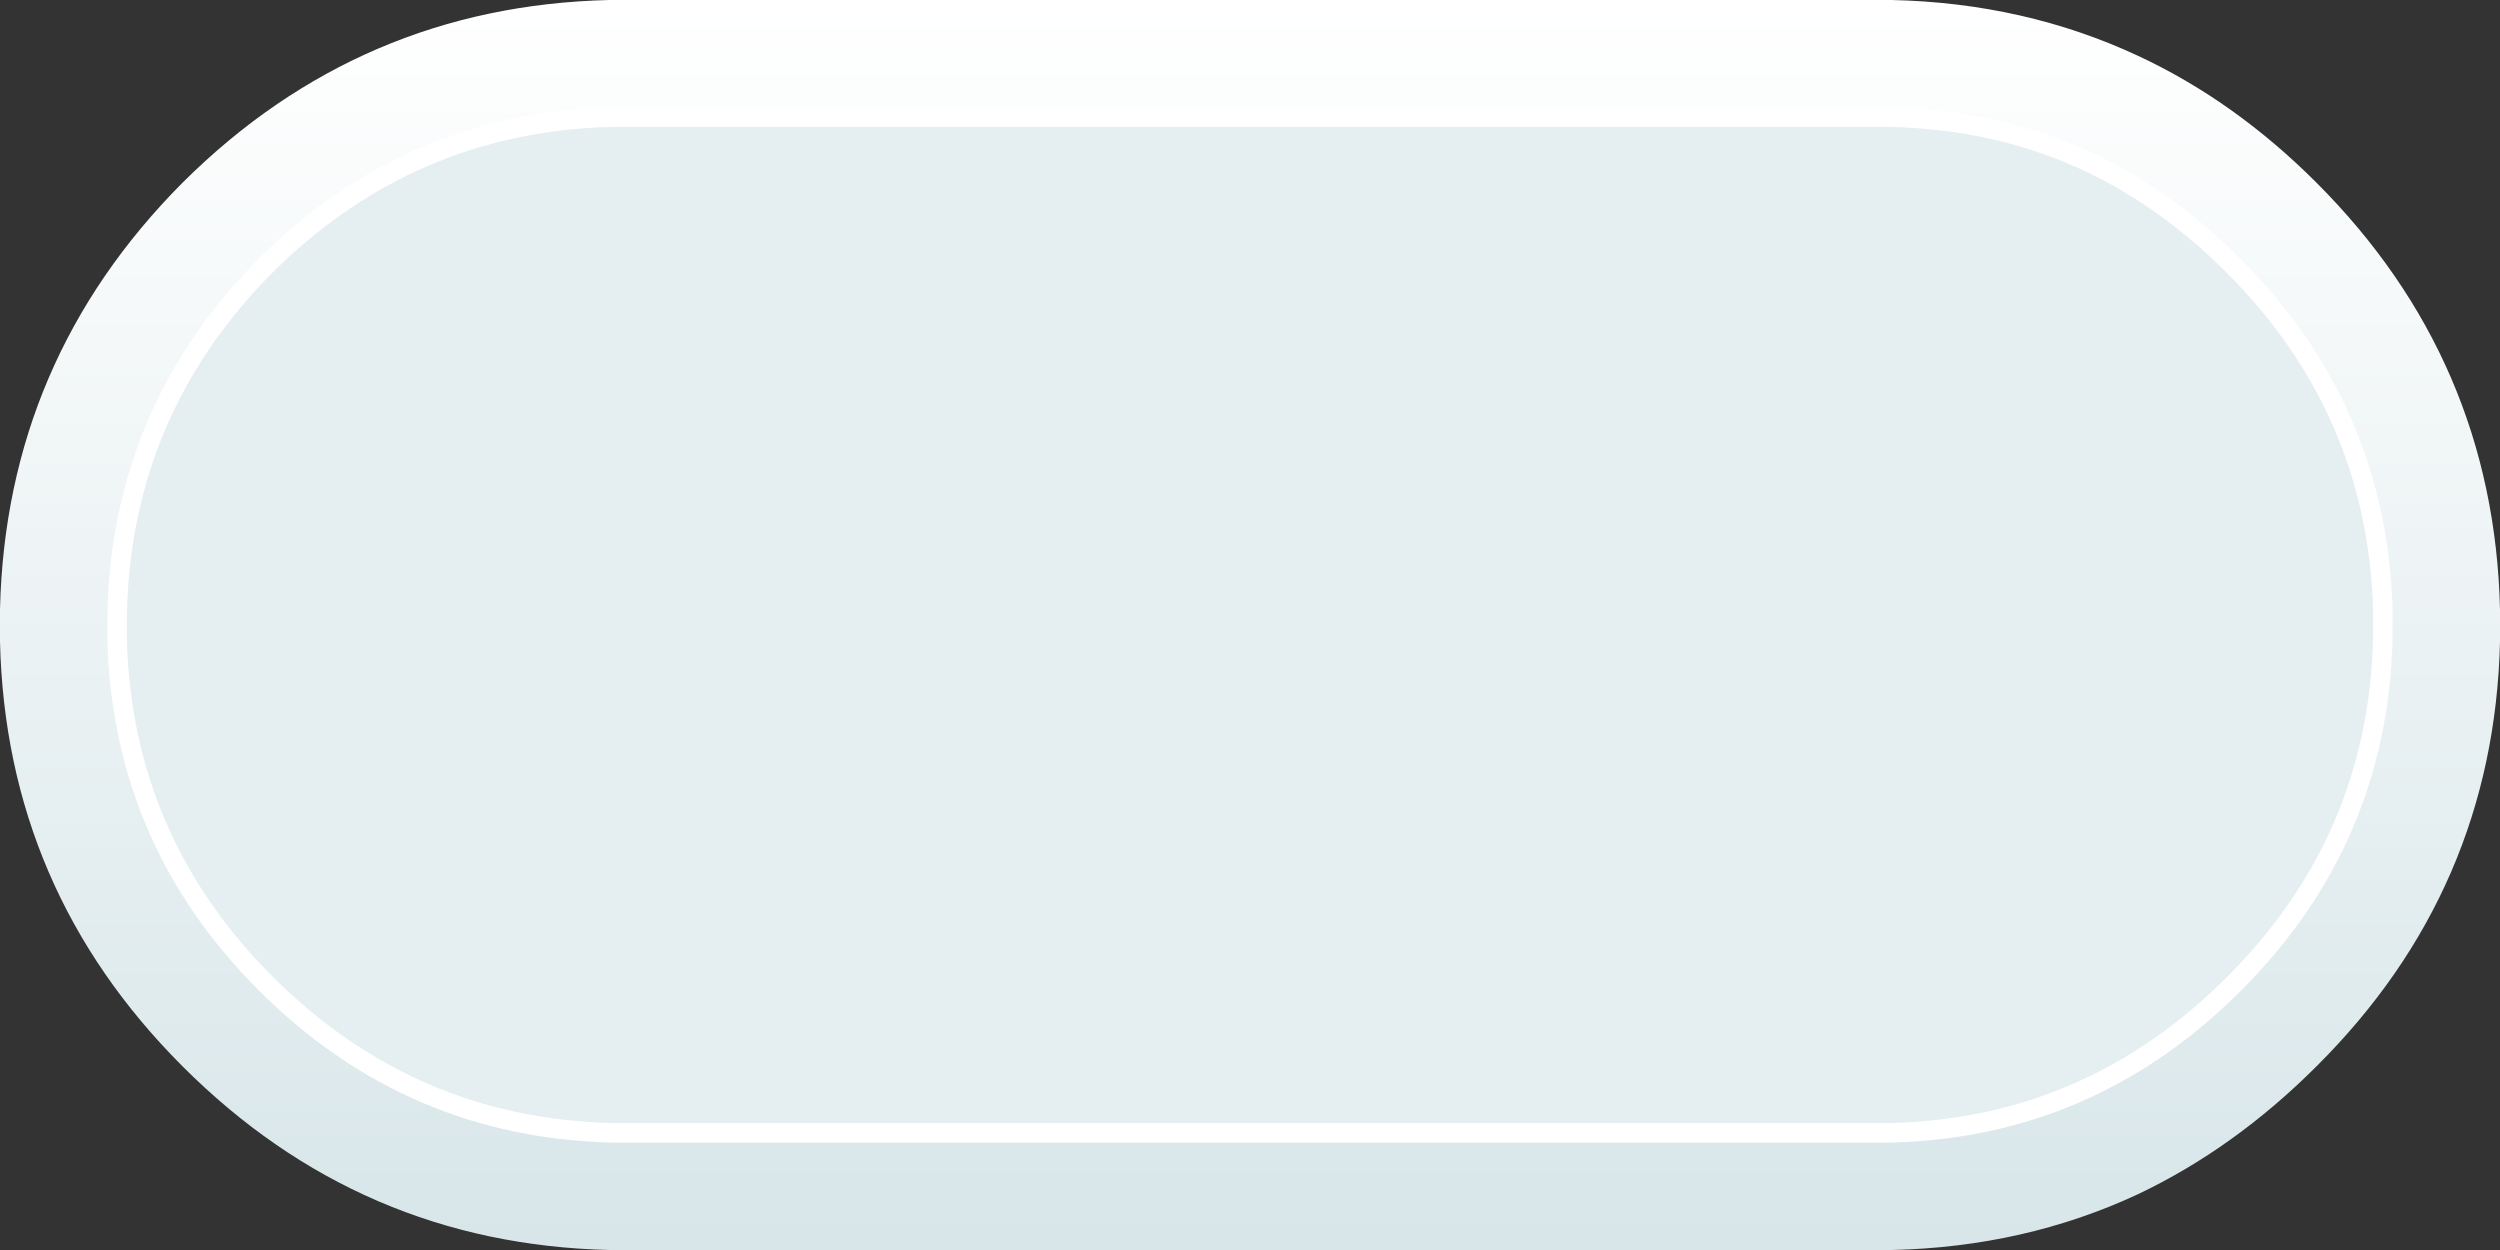
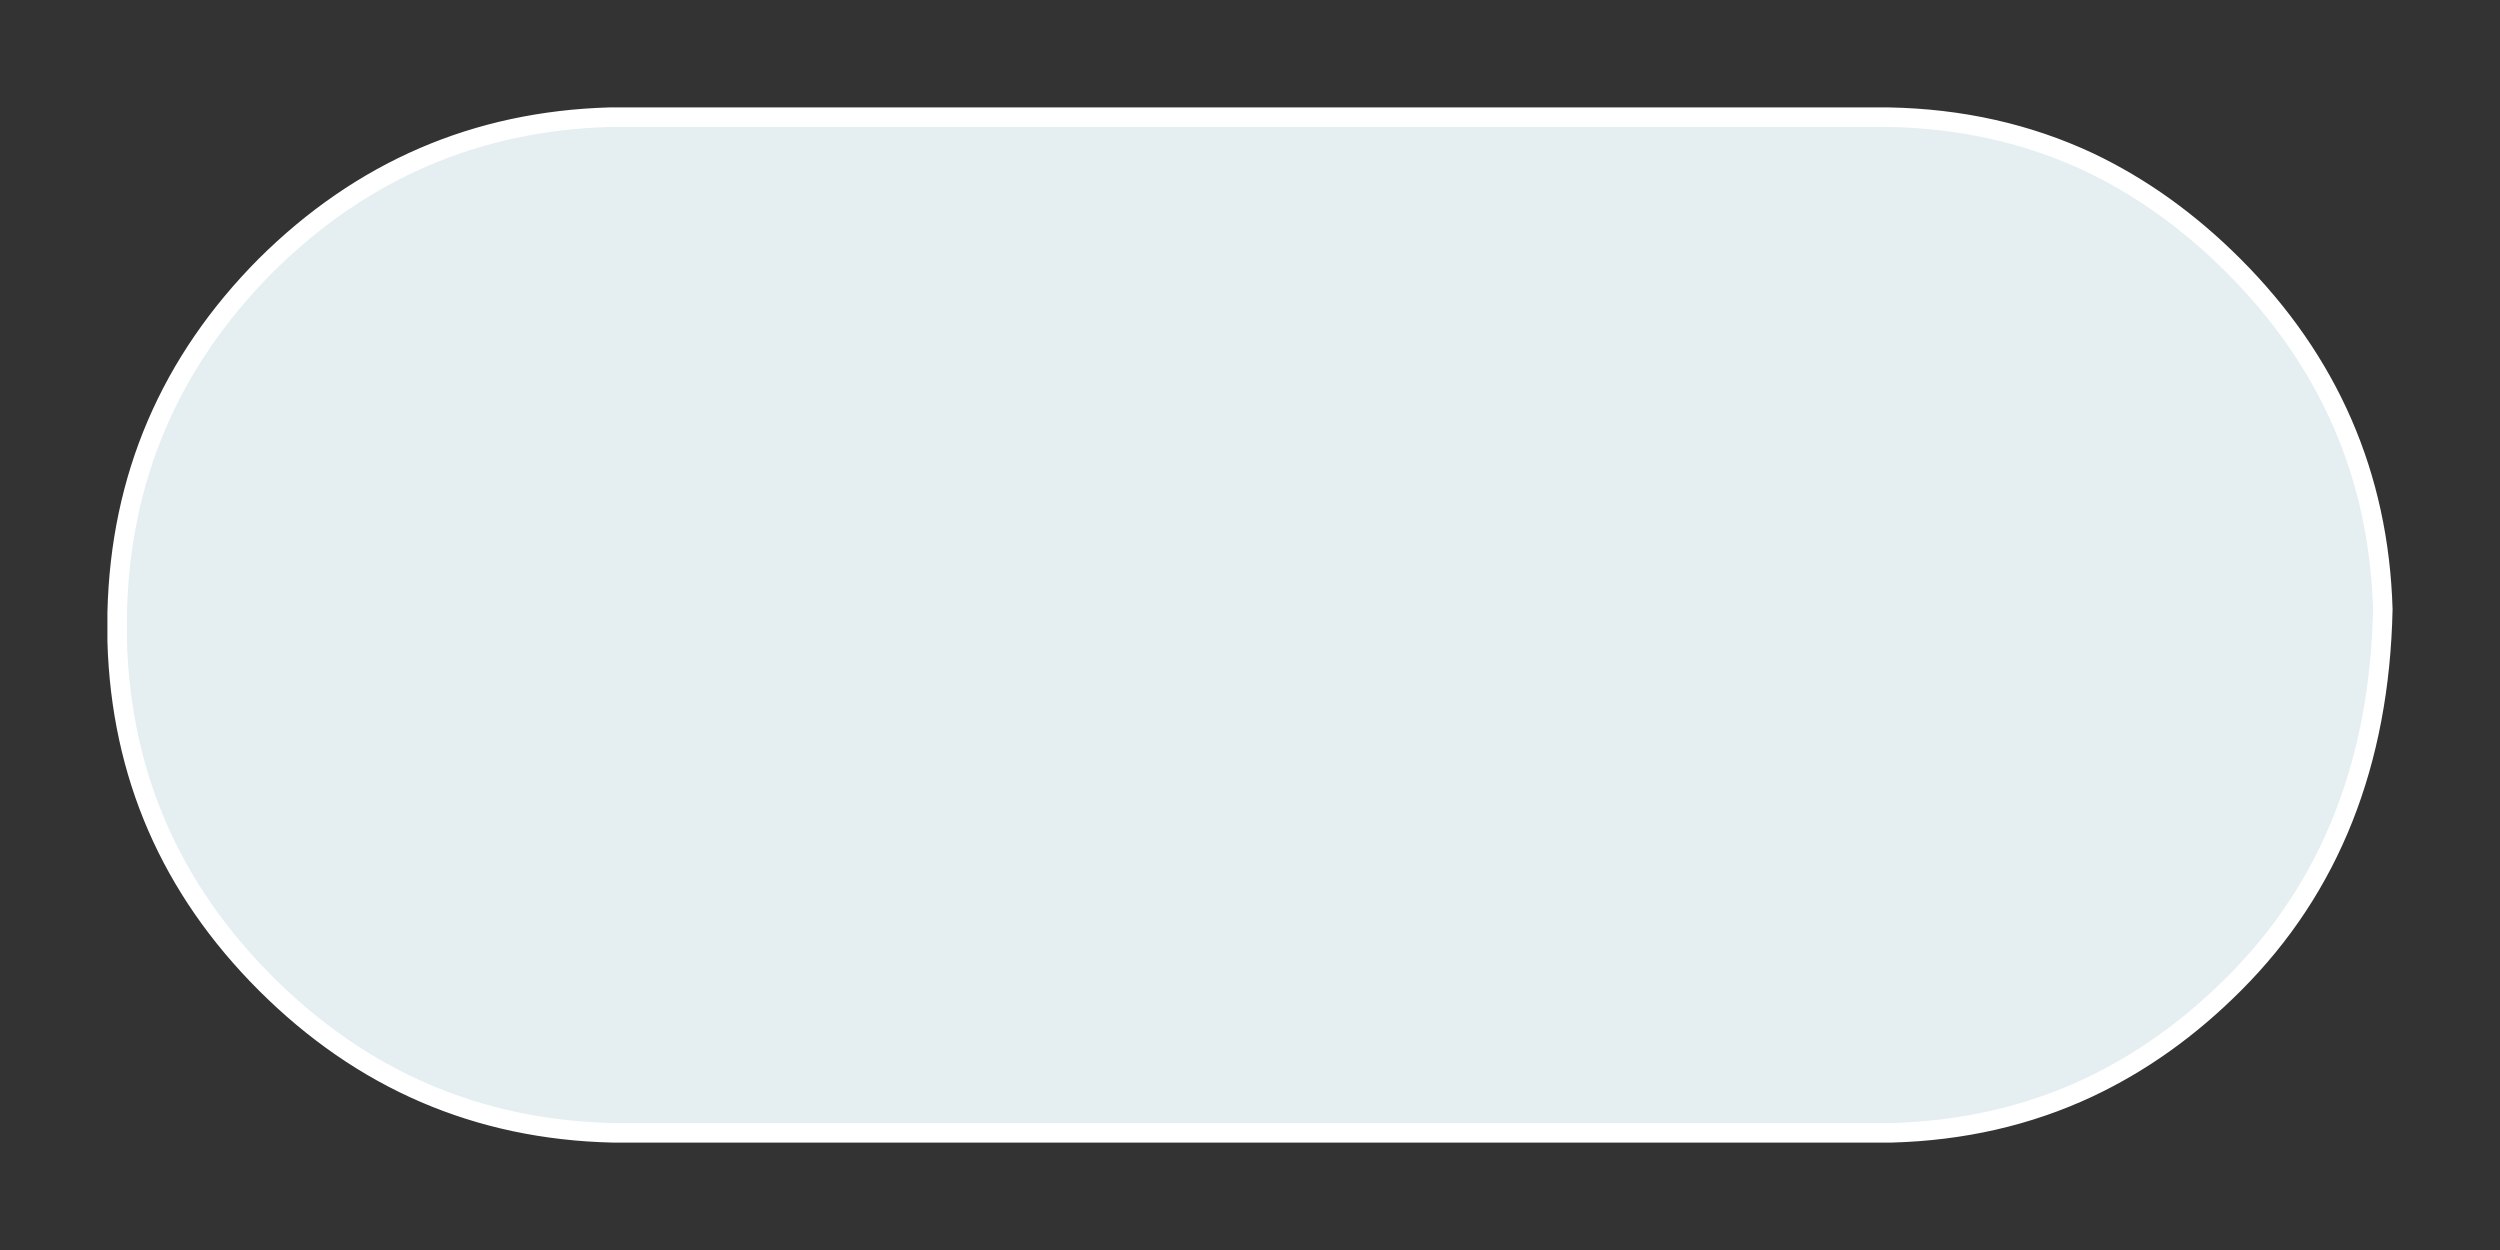
<svg xmlns="http://www.w3.org/2000/svg" width="128" height="64">
  <rect width="100%" height="100%" fill="#333333" stroke="none" />
  <defs>
    <linearGradient gradientUnits="userSpaceOnUse" x1="-819.2" x2="819.2" spreadMethod="pad" gradientTransform="matrix(0 0.039 -0.039 0 64 32)" id="gradient0">
      <stop offset="0" stop-color="#FFFFFF" />
      <stop offset="1" stop-color="#D8E6E9" />
    </linearGradient>
  </defs>
  <g>
-     <path stroke="none" fill="url(#gradient0)" d="M96.7 6 L31.2 6 Q20.95 6.3 13.6 13.6 6.25 21 6 31.35 L6 32.85 Q6.3 43.05 13.6 50.35 21 57.75 31.35 58 L96.85 58 Q102.3 57.85 106.9 55.7 110.95 53.8 114.35 50.4 L114.4 50.35 Q121.75 43 122 32.7 L122 31.2 Q121.7 20.95 114.35 13.6 110.95 10.2 106.95 8.3 102.25 6.1 96.7 6 M128 32.85 Q127.7 45.55 118.6 54.6 114.4 58.8 109.45 61.15 103.65 63.85 96.85 64 L31.2 64 Q18.45 63.7 9.35 54.6 0.3 45.55 0 32.85 L0 31.2 Q0.3 18.45 9.35 9.35 18.45 0.3 31.2 0 L96.85 0 Q103.65 0.15 109.45 2.85 114.4 5.15 118.6 9.35 127.7 18.45 128 31.2 L128 32.85" />
    <path stroke="none" fill="#E5EEF0" d="M96.7 6 Q102.25 6.1 106.95 8.3 110.95 10.2 114.35 13.6 121.7 20.95 122 31.2 L122 32.7 Q121.75 43 114.4 50.35 L114.35 50.4 Q110.95 53.8 106.9 55.7 102.3 57.85 96.85 58 L31.35 58 Q21 57.75 13.6 50.35 6.3 43.05 6 32.85 L6 31.35 Q6.25 21 13.6 13.6 20.95 6.3 31.2 6 L96.7 6" />
-     <path fill="none" stroke="#FFFFFF" stroke-width="1" stroke-linecap="round" stroke-linejoin="round" d="M96.7 6 Q102.25 6.1 106.95 8.3 110.95 10.2 114.35 13.6 121.7 20.95 122 31.2 L122 32.7 Q121.75 43 114.4 50.35 L114.35 50.4 Q110.95 53.8 106.9 55.7 102.3 57.85 96.85 58 L31.35 58 Q21 57.75 13.6 50.35 6.3 43.05 6 32.85 L6 31.35 Q6.25 21 13.6 13.6 20.95 6.3 31.2 6 L96.7 6" />
+     <path fill="none" stroke="#FFFFFF" stroke-width="1" stroke-linecap="round" stroke-linejoin="round" d="M96.7 6 Q102.25 6.1 106.95 8.3 110.95 10.2 114.35 13.6 121.7 20.95 122 31.2 Q121.75 43 114.4 50.35 L114.35 50.4 Q110.95 53.8 106.9 55.7 102.3 57.85 96.85 58 L31.35 58 Q21 57.75 13.6 50.35 6.3 43.05 6 32.85 L6 31.35 Q6.25 21 13.6 13.6 20.95 6.3 31.2 6 L96.7 6" />
  </g>
</svg>